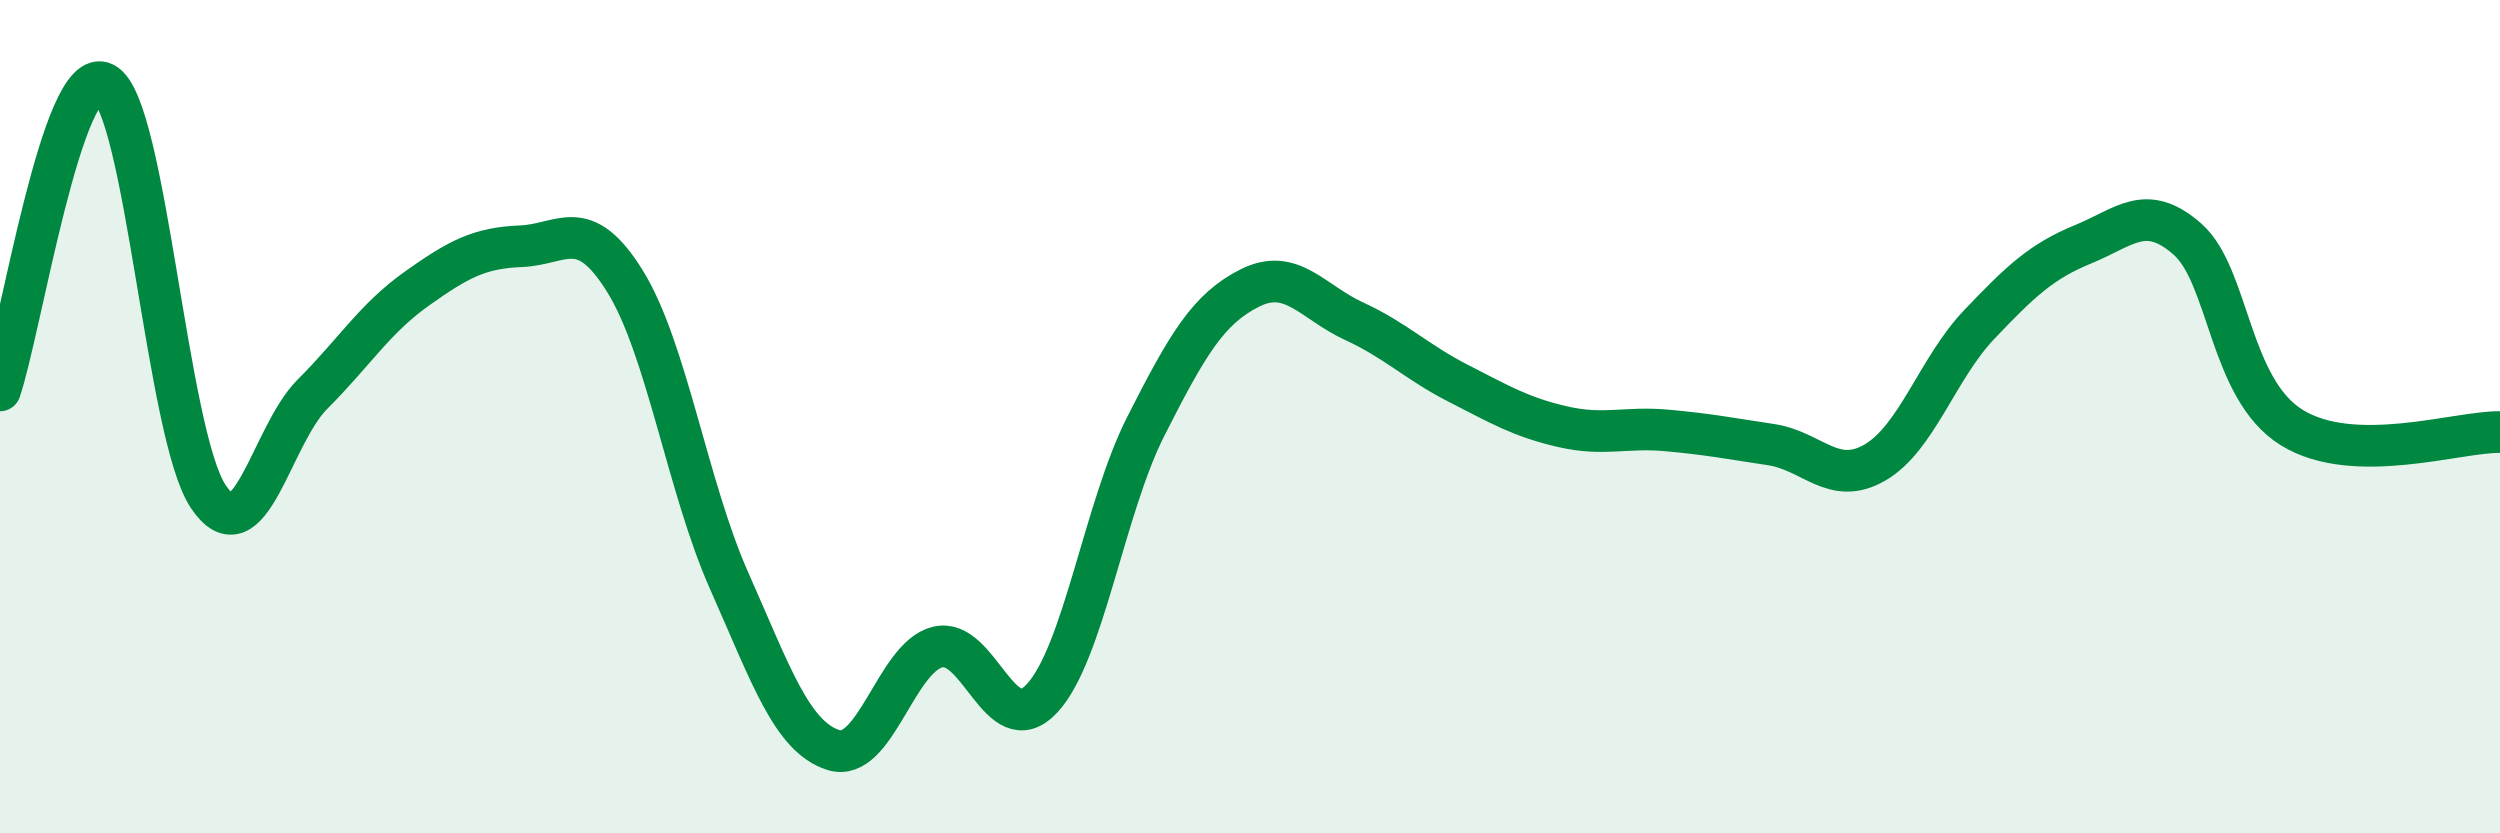
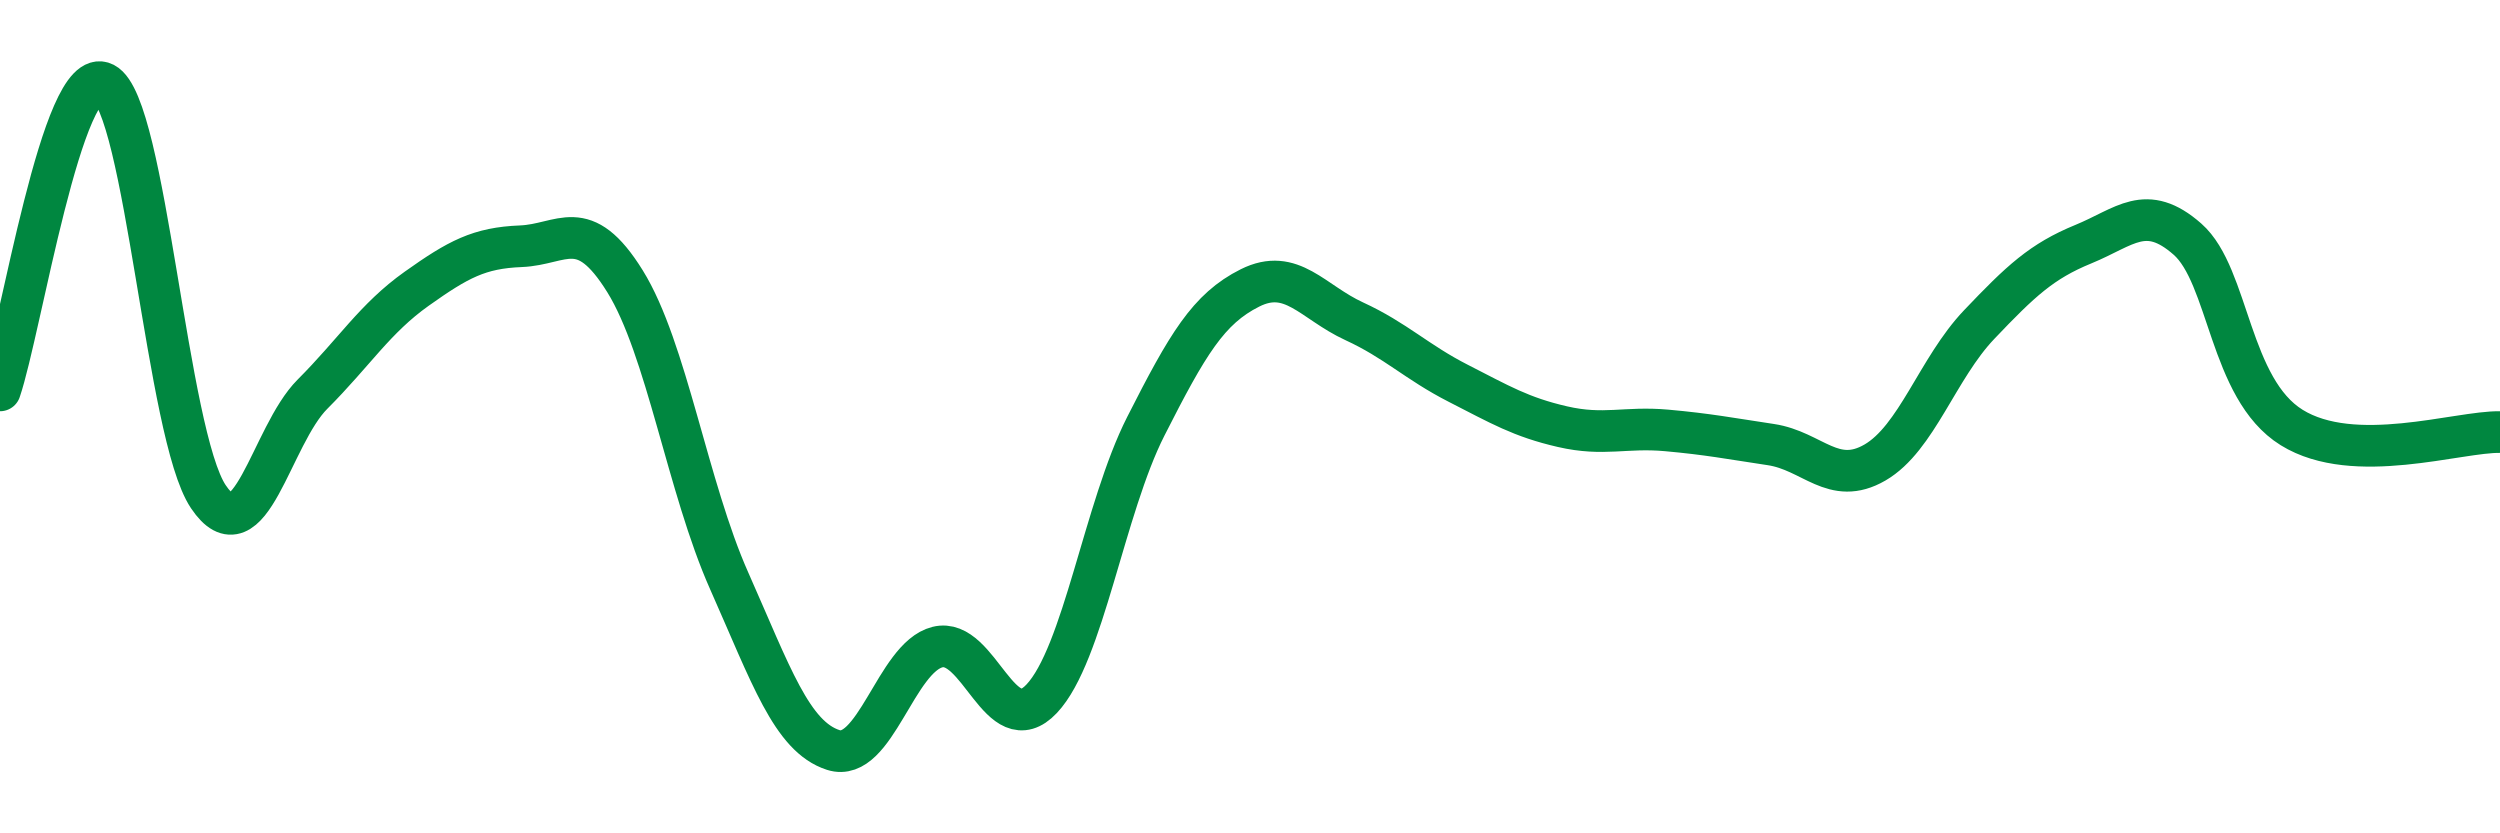
<svg xmlns="http://www.w3.org/2000/svg" width="60" height="20" viewBox="0 0 60 20">
-   <path d="M 0,9.37 C 0.5,7.9 1.5,1.49 2.5,2 C 3.5,2.51 4,10.43 5,11.92 C 6,13.41 6.5,10.46 7.5,9.46 C 8.5,8.46 9,7.64 10,6.93 C 11,6.22 11.5,5.95 12.5,5.91 C 13.5,5.87 14,5.14 15,6.75 C 16,8.36 16.5,11.69 17.5,13.94 C 18.5,16.19 19,17.68 20,18 C 21,18.32 21.5,15.78 22.5,15.53 C 23.5,15.28 24,17.83 25,16.77 C 26,15.71 26.5,12.2 27.5,10.23 C 28.5,8.26 29,7.41 30,6.91 C 31,6.41 31.5,7.25 32.5,7.71 C 33.5,8.17 34,8.69 35,9.2 C 36,9.71 36.5,10.01 37.5,10.24 C 38.5,10.47 39,10.24 40,10.33 C 41,10.42 41.5,10.52 42.5,10.67 C 43.5,10.82 44,11.68 45,11.1 C 46,10.52 46.5,8.84 47.5,7.79 C 48.5,6.74 49,6.27 50,5.86 C 51,5.45 51.5,4.86 52.5,5.74 C 53.5,6.62 53.5,9.33 55,10.26 C 56.5,11.19 59,10.35 60,10.37L60 20L0 20Z" fill="#008740" opacity="0.1" stroke-linecap="round" stroke-linejoin="round" />
  <path d="M 0,9.37 C 0.5,7.9 1.5,1.49 2.5,2 C 3.5,2.51 4,10.43 5,11.92 C 6,13.41 6.5,10.46 7.5,9.46 C 8.5,8.46 9,7.64 10,6.93 C 11,6.22 11.5,5.95 12.5,5.91 C 13.5,5.87 14,5.14 15,6.75 C 16,8.36 16.5,11.69 17.5,13.94 C 18.5,16.19 19,17.68 20,18 C 21,18.32 21.5,15.78 22.5,15.53 C 23.5,15.28 24,17.83 25,16.77 C 26,15.71 26.5,12.2 27.5,10.23 C 28.5,8.26 29,7.41 30,6.91 C 31,6.41 31.5,7.25 32.5,7.71 C 33.5,8.17 34,8.69 35,9.2 C 36,9.71 36.5,10.01 37.5,10.24 C 38.5,10.47 39,10.24 40,10.33 C 41,10.42 41.5,10.52 42.5,10.67 C 43.5,10.82 44,11.68 45,11.1 C 46,10.52 46.5,8.84 47.5,7.79 C 48.5,6.74 49,6.27 50,5.86 C 51,5.45 51.5,4.86 52.5,5.74 C 53.5,6.62 53.5,9.33 55,10.26 C 56.5,11.19 59,10.35 60,10.37" stroke="#008740" stroke-width="1" fill="none" stroke-linecap="round" stroke-linejoin="round" />
</svg>